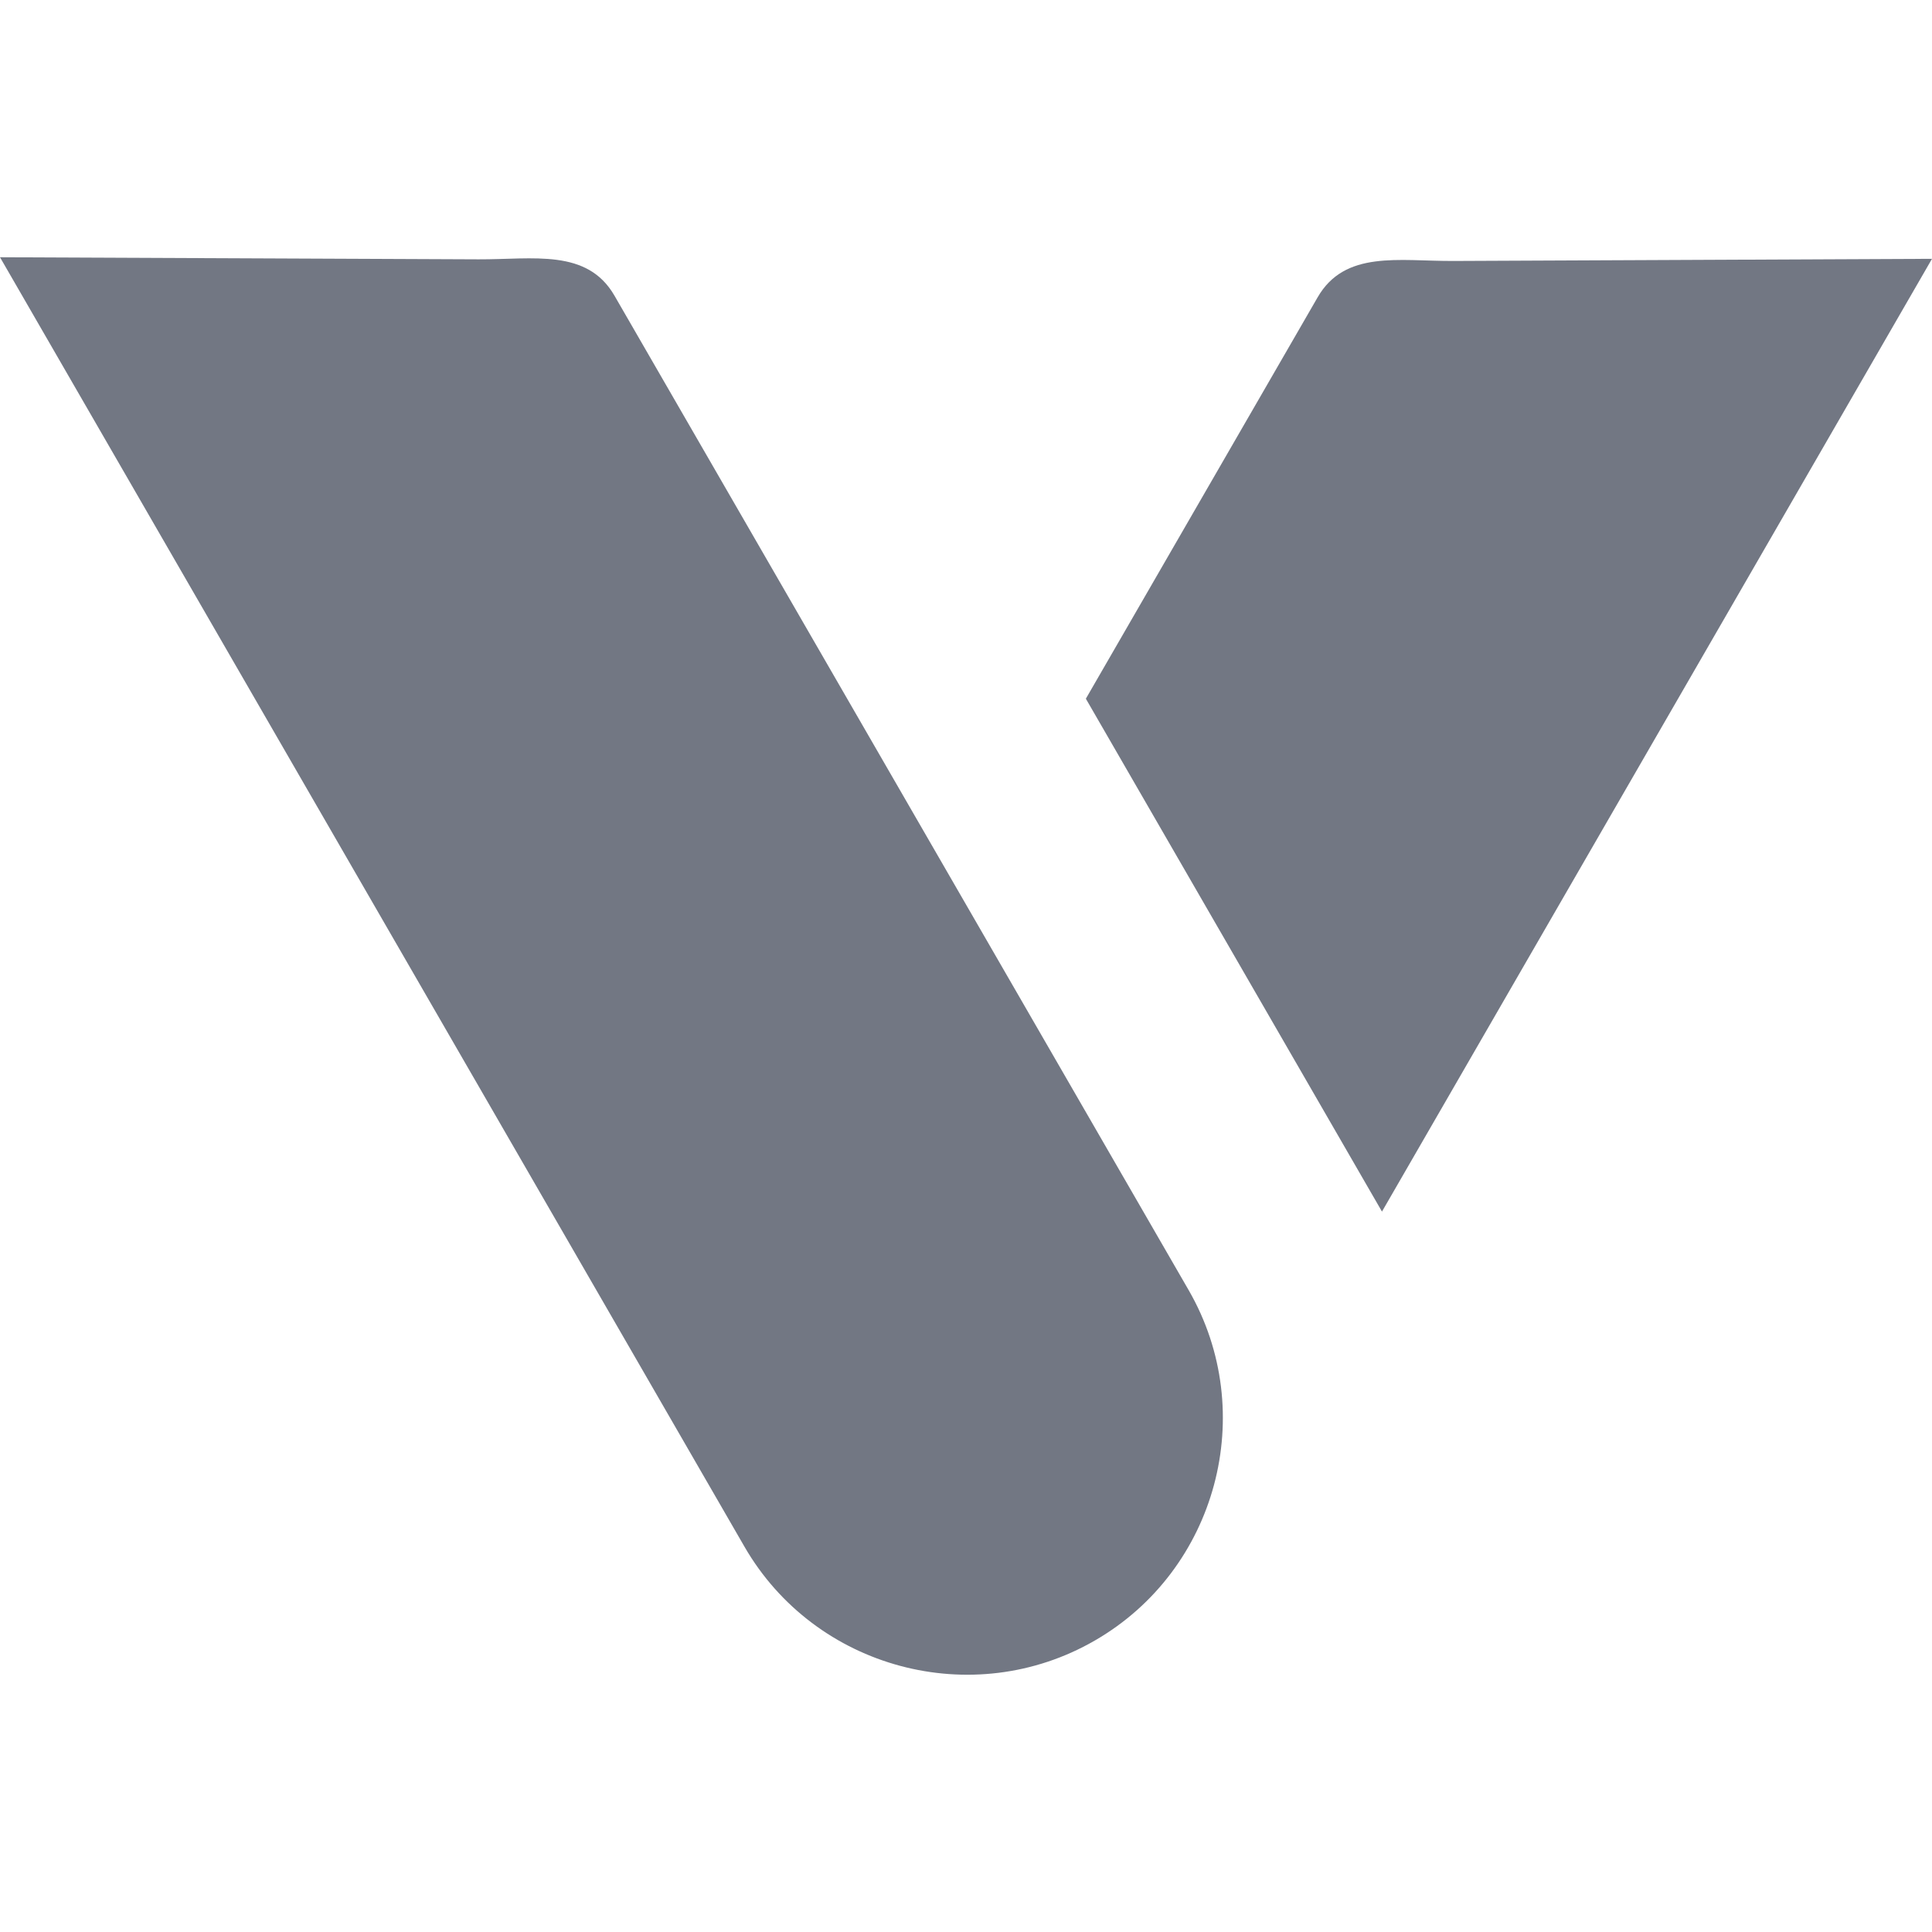
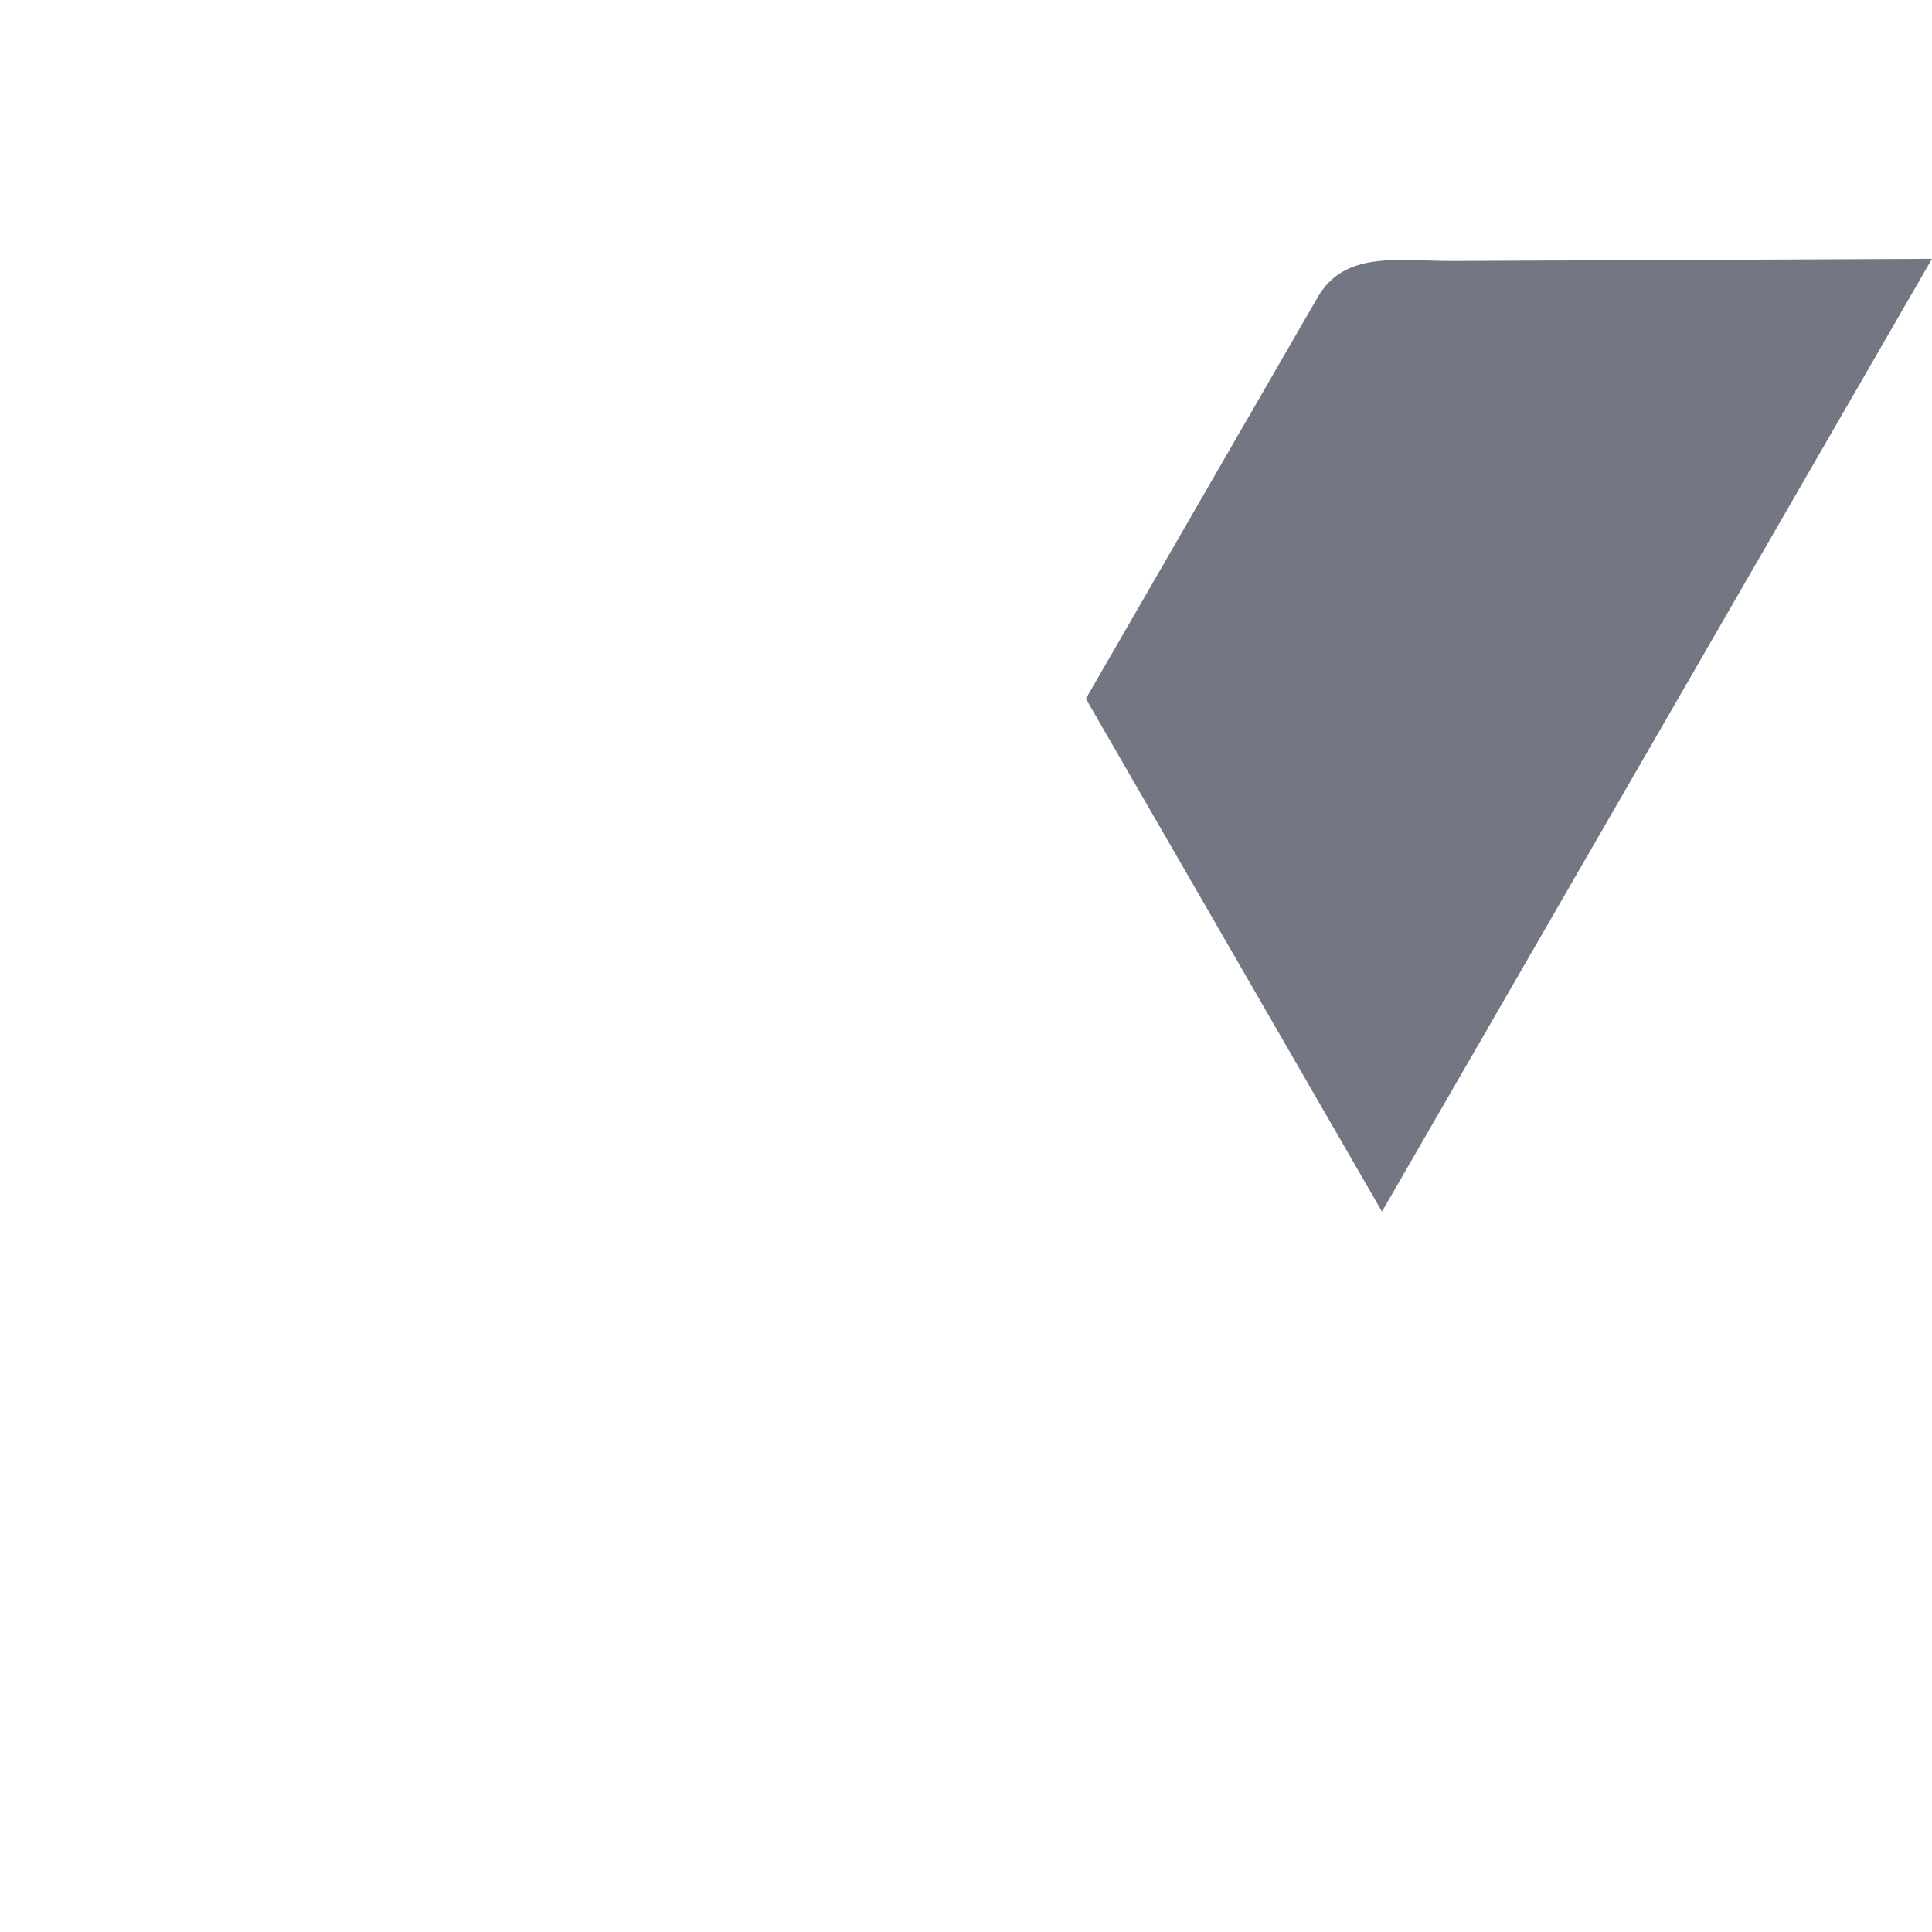
<svg xmlns="http://www.w3.org/2000/svg" width="26" height="26" viewBox="0 0 26 26" fill="none">
  <path fill-rule="evenodd" clip-rule="evenodd" d="M17.731 4.003L14.613 9.403L18.598 16.305L26 3.483L19.559 3.512C18.823 3.515 18.098 3.364 17.731 4.003Z" fill="#727783" />
-   <path fill-rule="evenodd" clip-rule="evenodd" d="M8.27 3.98L15.997 17.363C16.946 19.009 16.378 21.13 14.733 22.078C13.09 23.027 10.969 22.459 10.019 20.815L0 3.462L6.441 3.49C7.177 3.493 7.902 3.342 8.27 3.98Z" fill="#727783" />
</svg>